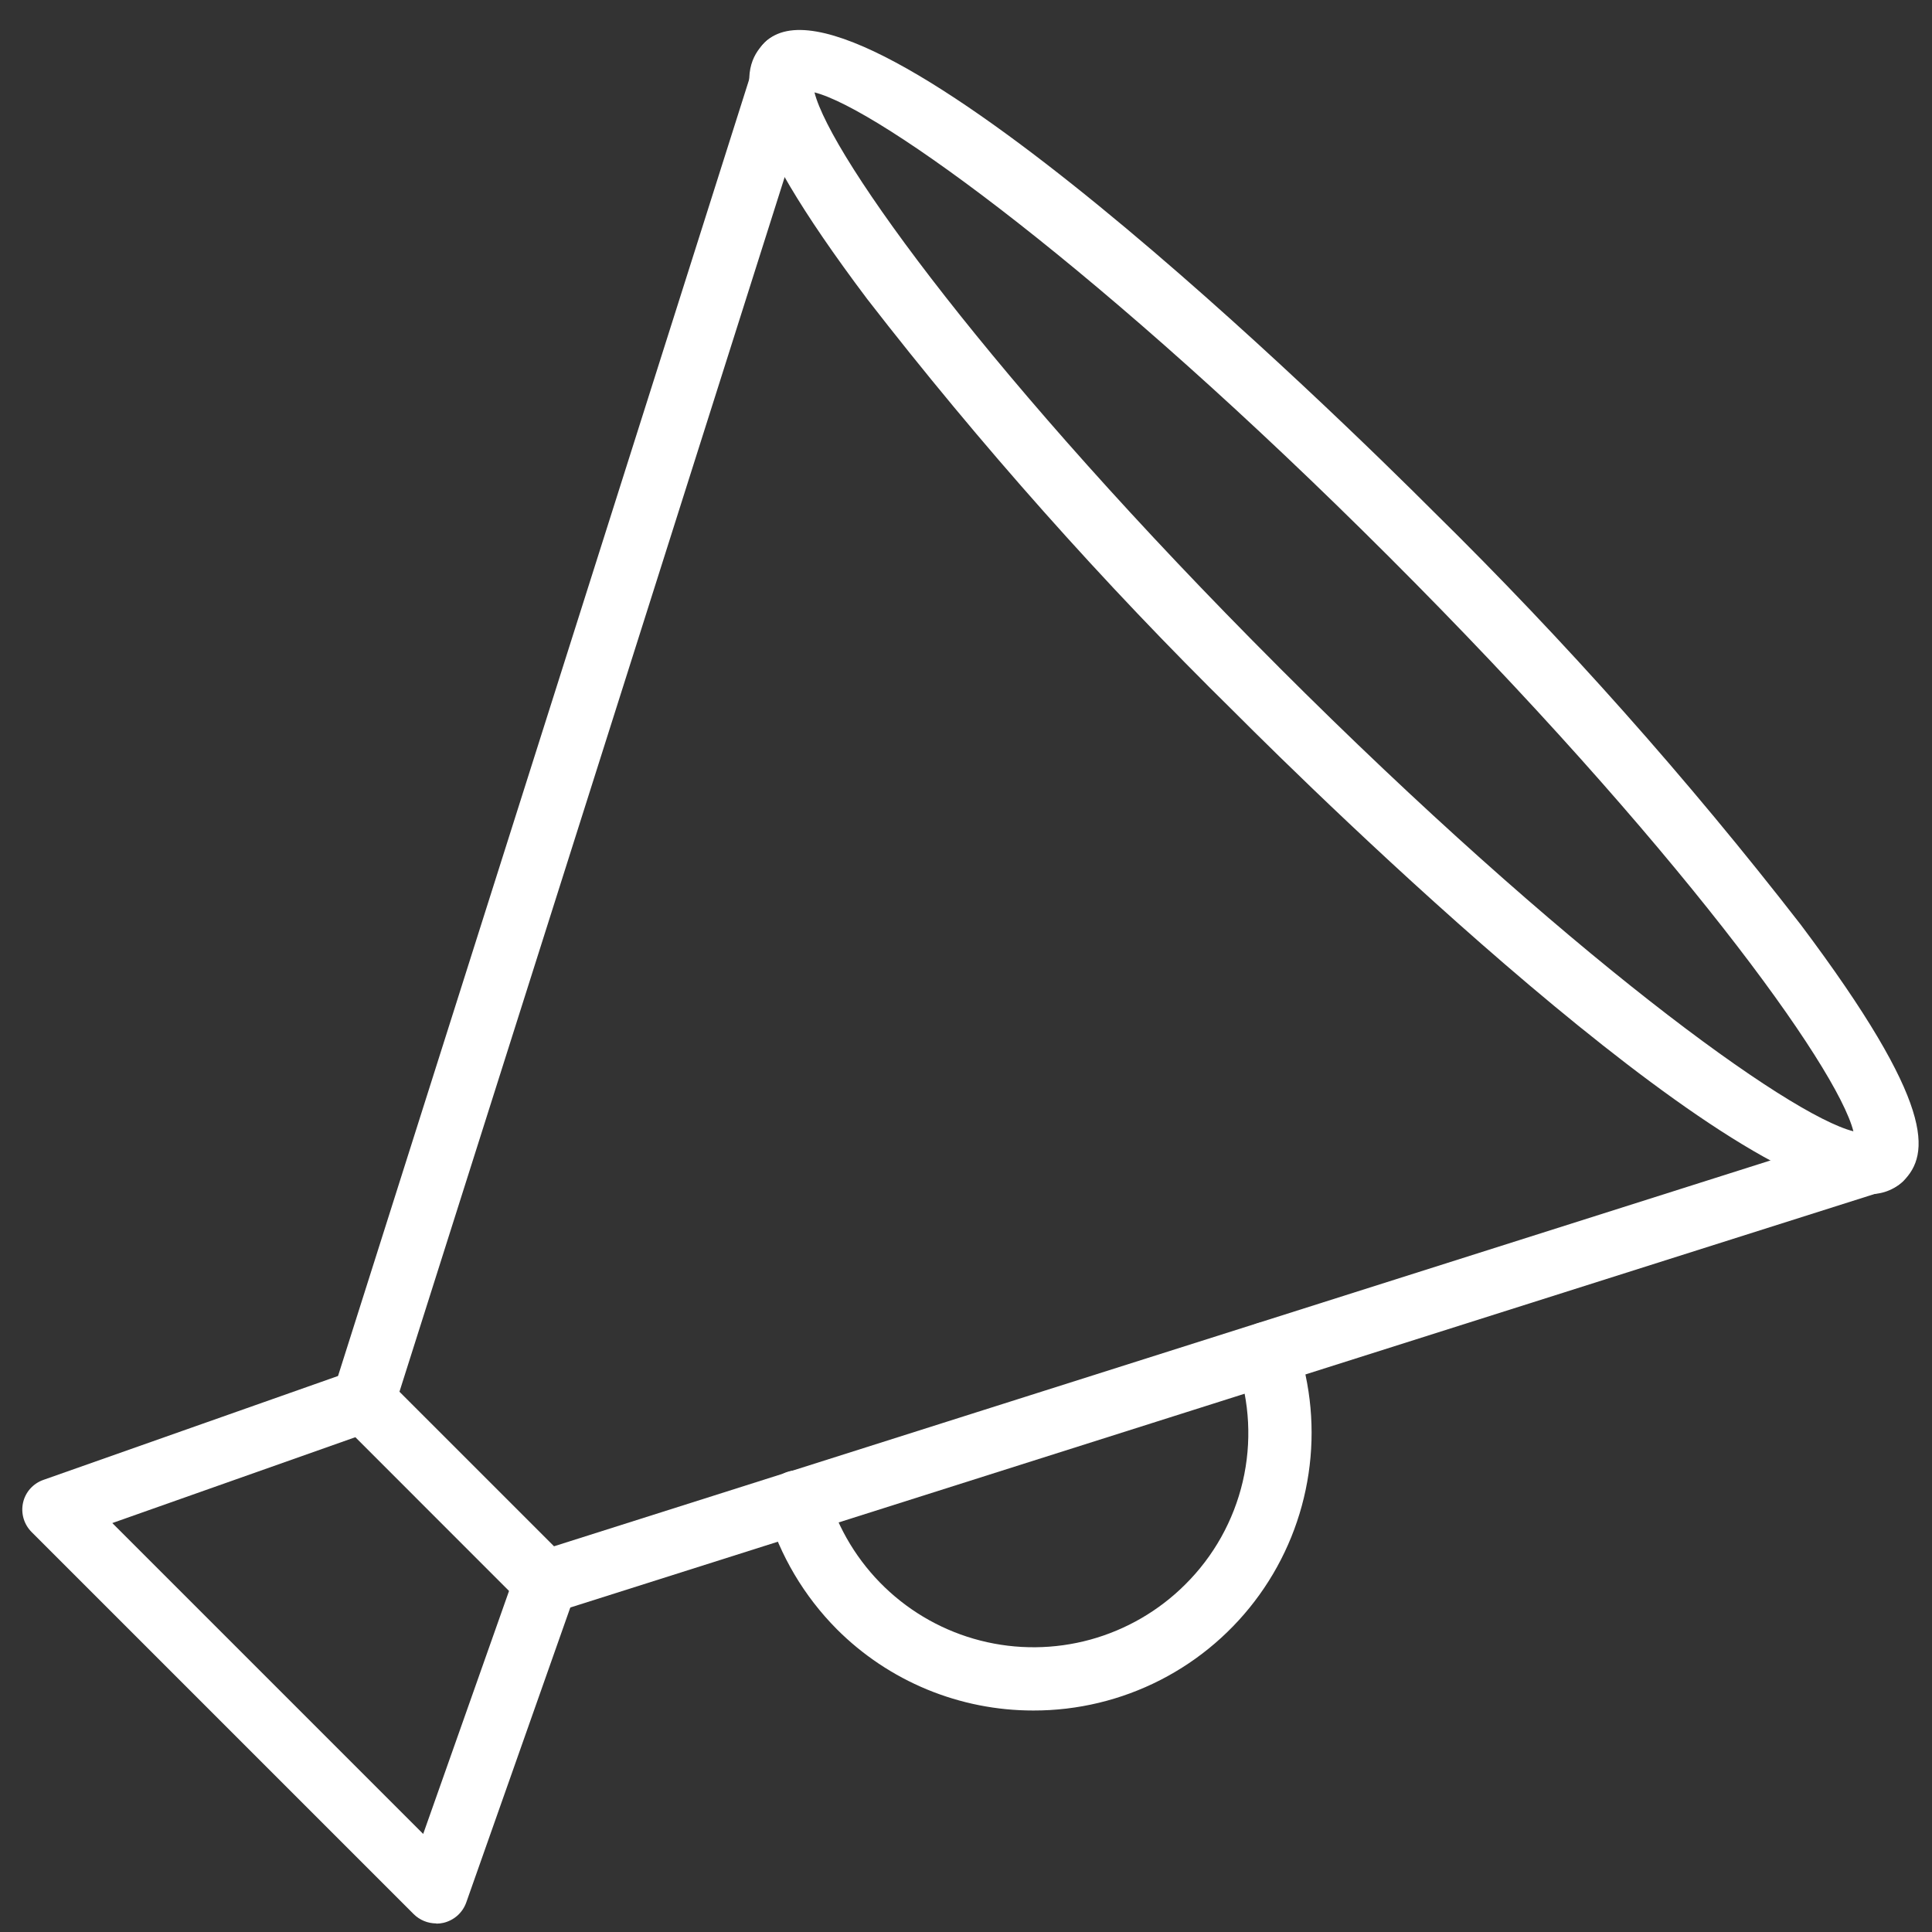
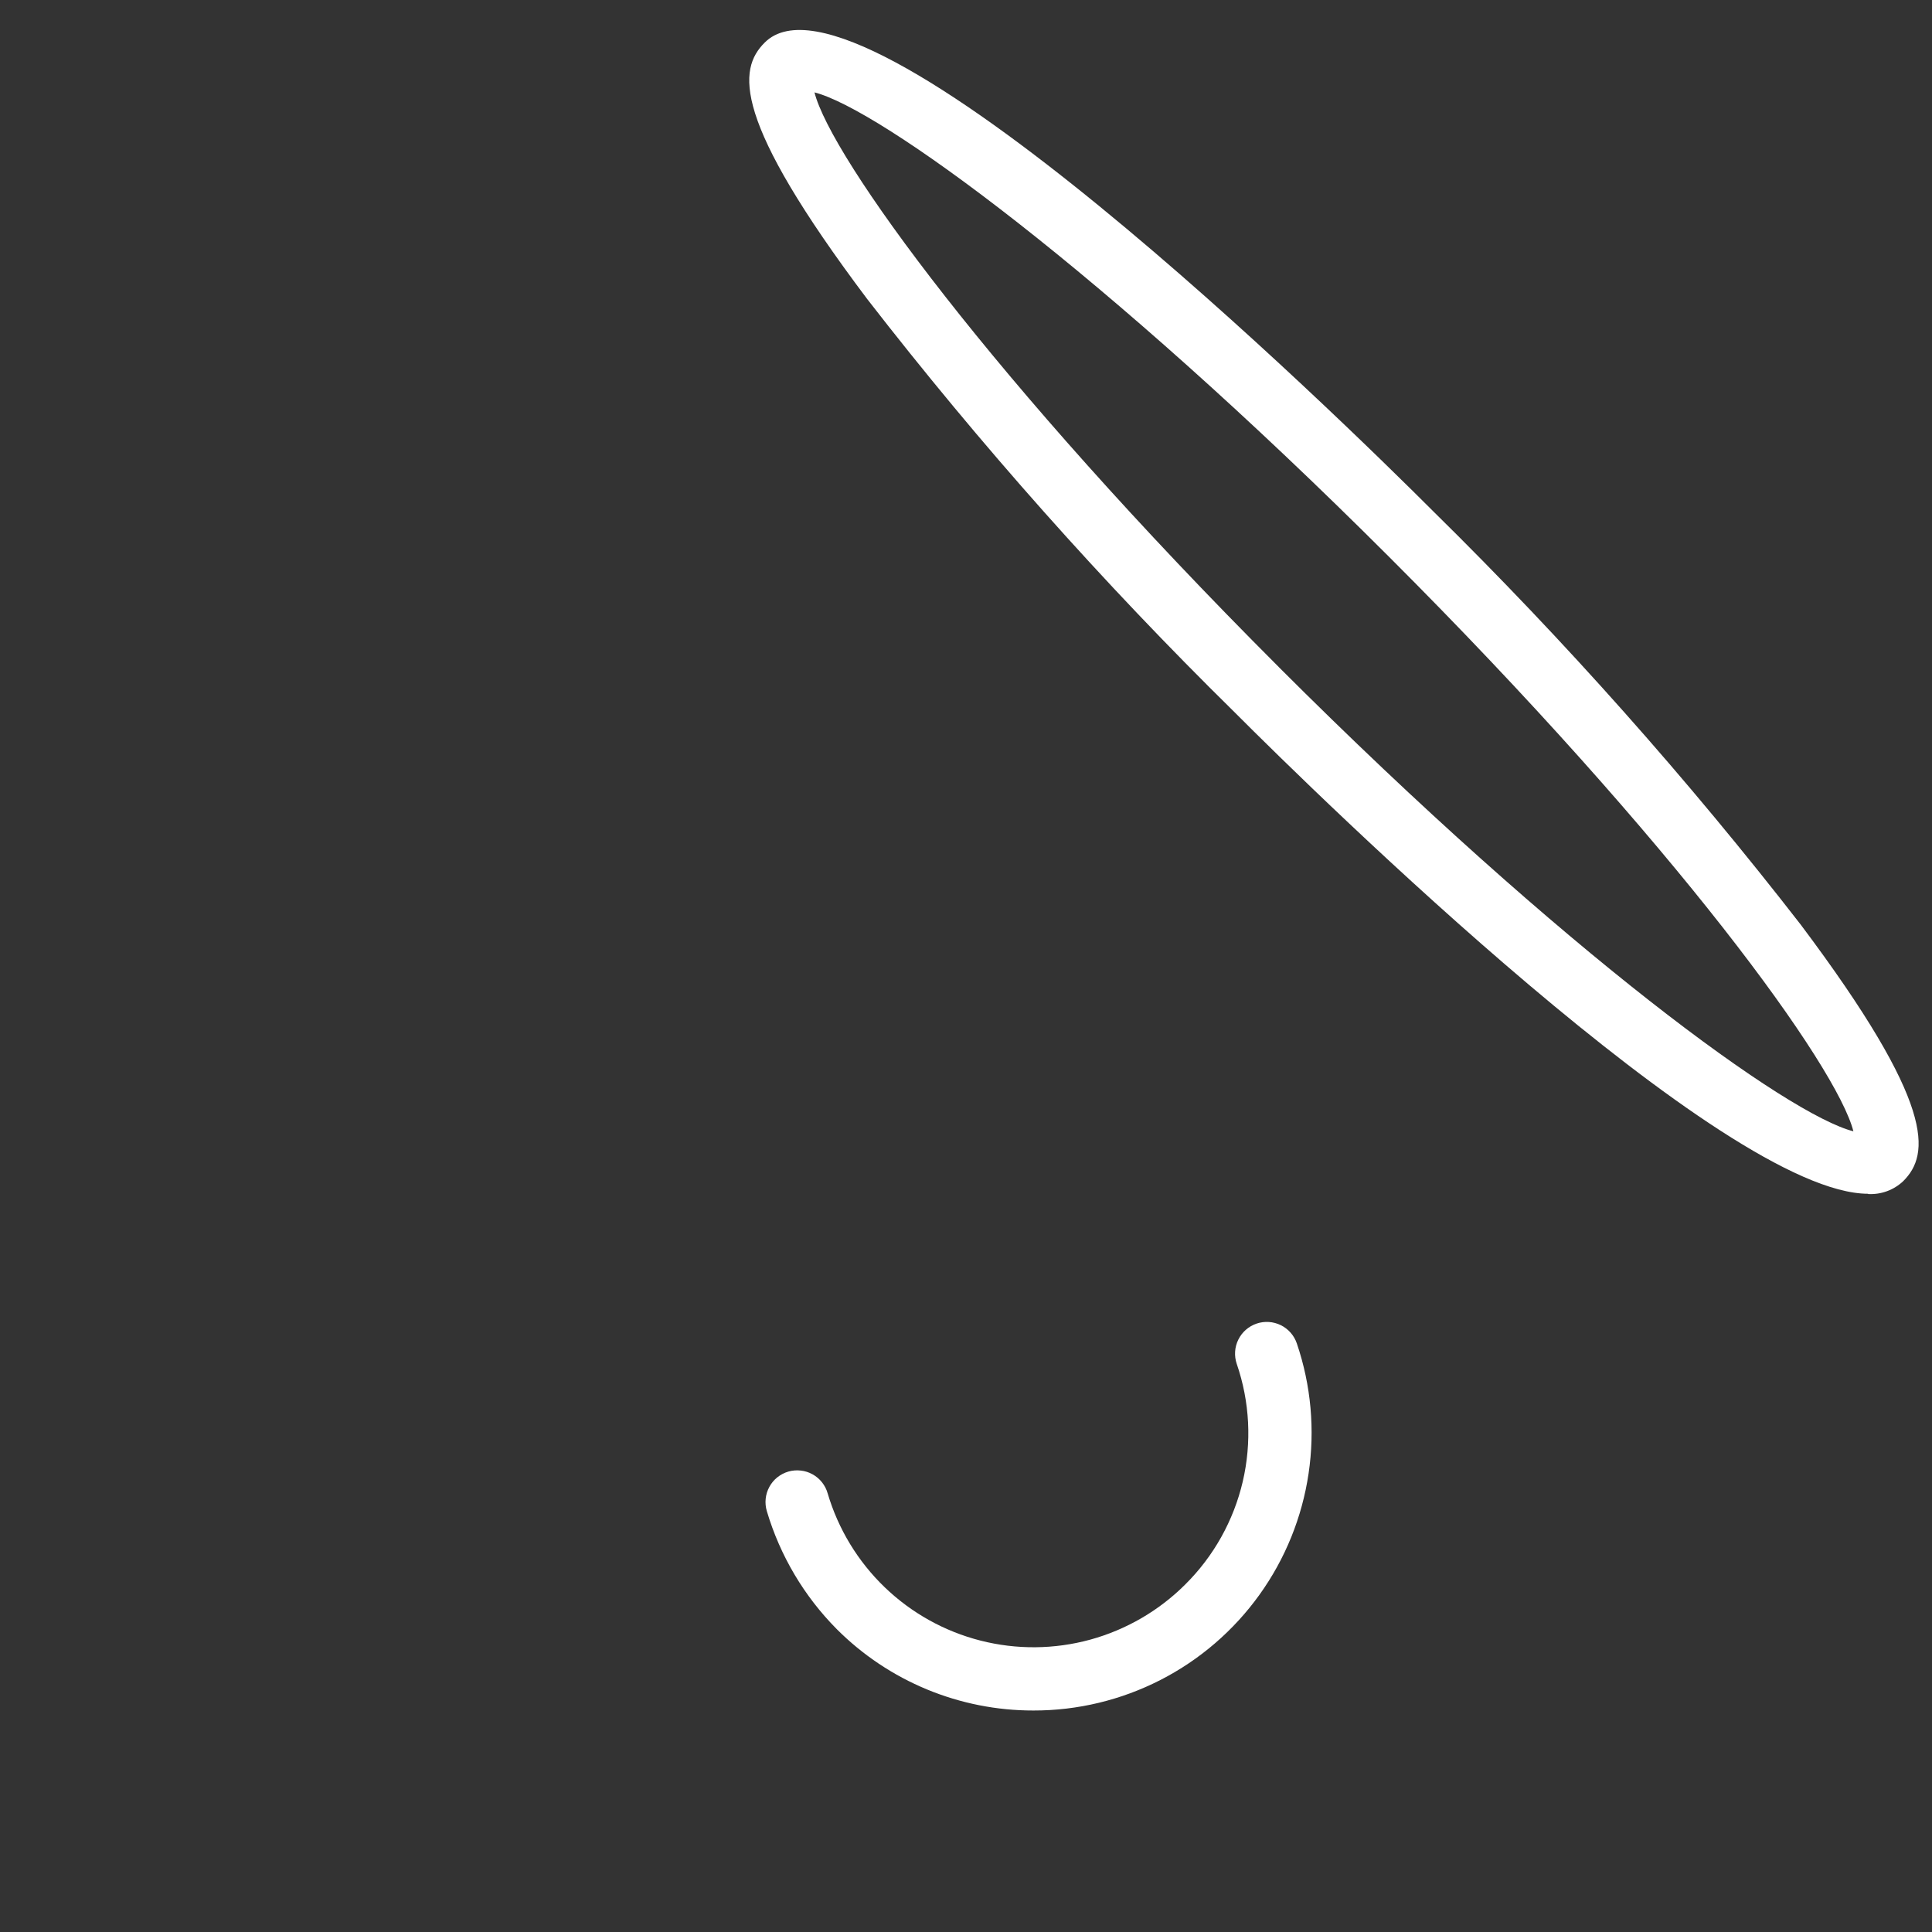
<svg xmlns="http://www.w3.org/2000/svg" width="45" height="45" viewBox="0 0 45 45" fill="none">
  <rect x="0" y="0" width="45" height="45" fill="#333333" stroke="none" />
  <path d="M43.513 27.805C40.154 27.805 30.753 18.592 28.744 16.578C25.683 13.568 22.828 10.356 20.198 6.964C17.044 2.772 17.186 1.615 17.811 0.992C20.017 -1.219 31.184 9.709 33.398 11.924C36.458 14.935 39.313 18.148 41.944 21.539C45.094 25.734 44.953 26.888 44.33 27.511C44.221 27.614 44.092 27.694 43.952 27.745C43.811 27.797 43.661 27.819 43.511 27.811M29.785 15.537C36.471 22.223 41.664 25.972 43.169 26.35C42.788 24.844 39.039 19.65 32.353 12.969C25.668 6.288 20.477 2.533 18.971 2.152C19.352 3.658 23.099 8.852 29.785 15.536" fill="white" />
-   <path d="M12.699 37.591C12.504 37.59 12.316 37.513 12.176 37.376L7.944 33.142C7.848 33.046 7.781 32.926 7.749 32.794C7.717 32.662 7.723 32.524 7.764 32.395L17.626 1.293C17.685 1.106 17.816 0.95 17.989 0.86C18.163 0.769 18.365 0.752 18.552 0.81C18.738 0.869 18.894 1 18.985 1.173C19.075 1.347 19.093 1.549 19.034 1.736L9.304 32.416L12.904 36.016L43.581 26.286C43.767 26.23 43.968 26.248 44.14 26.339C44.312 26.429 44.441 26.583 44.5 26.768C44.559 26.953 44.543 27.154 44.455 27.328C44.367 27.501 44.214 27.632 44.03 27.694L12.924 37.556C12.852 37.579 12.775 37.591 12.699 37.591Z" fill="white" />
-   <path d="M10.16 44.8C9.964 44.8 9.776 44.722 9.637 44.585L0.737 35.685C0.649 35.597 0.584 35.488 0.549 35.368C0.514 35.248 0.51 35.122 0.537 35C0.564 34.878 0.622 34.766 0.705 34.673C0.789 34.58 0.894 34.51 1.012 34.469L8.224 31.926C8.409 31.861 8.612 31.872 8.789 31.956C8.965 32.041 9.101 32.192 9.167 32.377C9.232 32.562 9.221 32.765 9.137 32.942C9.052 33.119 8.901 33.255 8.716 33.32L2.616 35.475L9.857 42.716L12.012 36.616C12.043 36.523 12.092 36.438 12.156 36.364C12.221 36.291 12.299 36.231 12.387 36.188C12.475 36.145 12.57 36.12 12.668 36.115C12.766 36.109 12.863 36.123 12.955 36.156C13.047 36.188 13.132 36.239 13.205 36.304C13.277 36.37 13.336 36.449 13.377 36.537C13.419 36.626 13.443 36.722 13.447 36.819C13.451 36.917 13.436 37.014 13.402 37.106L10.86 44.312C10.818 44.43 10.747 44.535 10.654 44.618C10.56 44.701 10.447 44.759 10.326 44.787C10.273 44.799 10.218 44.805 10.164 44.805" fill="white" />
  <path d="M24.069 39.841C23.219 39.842 22.378 39.675 21.593 39.351C20.807 39.026 20.094 38.55 19.493 37.949C18.73 37.181 18.169 36.235 17.861 35.197C17.833 35.103 17.824 35.006 17.834 34.909C17.844 34.812 17.873 34.718 17.92 34.632C17.966 34.547 18.029 34.471 18.105 34.41C18.181 34.349 18.268 34.304 18.362 34.276C18.455 34.249 18.553 34.241 18.65 34.252C18.747 34.262 18.84 34.292 18.925 34.339C19.011 34.386 19.086 34.45 19.146 34.526C19.207 34.603 19.252 34.69 19.278 34.784C19.524 35.615 19.981 36.368 20.605 36.969C21.229 37.57 21.999 37.999 22.839 38.213C23.678 38.427 24.559 38.419 25.395 38.19C26.231 37.96 26.993 37.518 27.606 36.906C28.269 36.249 28.733 35.418 28.946 34.509C29.158 33.6 29.11 32.65 28.806 31.767C28.743 31.581 28.756 31.378 28.843 31.202C28.93 31.026 29.083 30.892 29.269 30.829C29.454 30.766 29.657 30.78 29.833 30.866C30.009 30.953 30.143 31.106 30.206 31.292C30.537 32.266 30.631 33.305 30.479 34.323C30.328 35.341 29.936 36.308 29.336 37.144C28.736 37.98 27.945 38.661 27.029 39.13C26.113 39.599 25.098 39.843 24.069 39.841Z" fill="white" />
</svg>